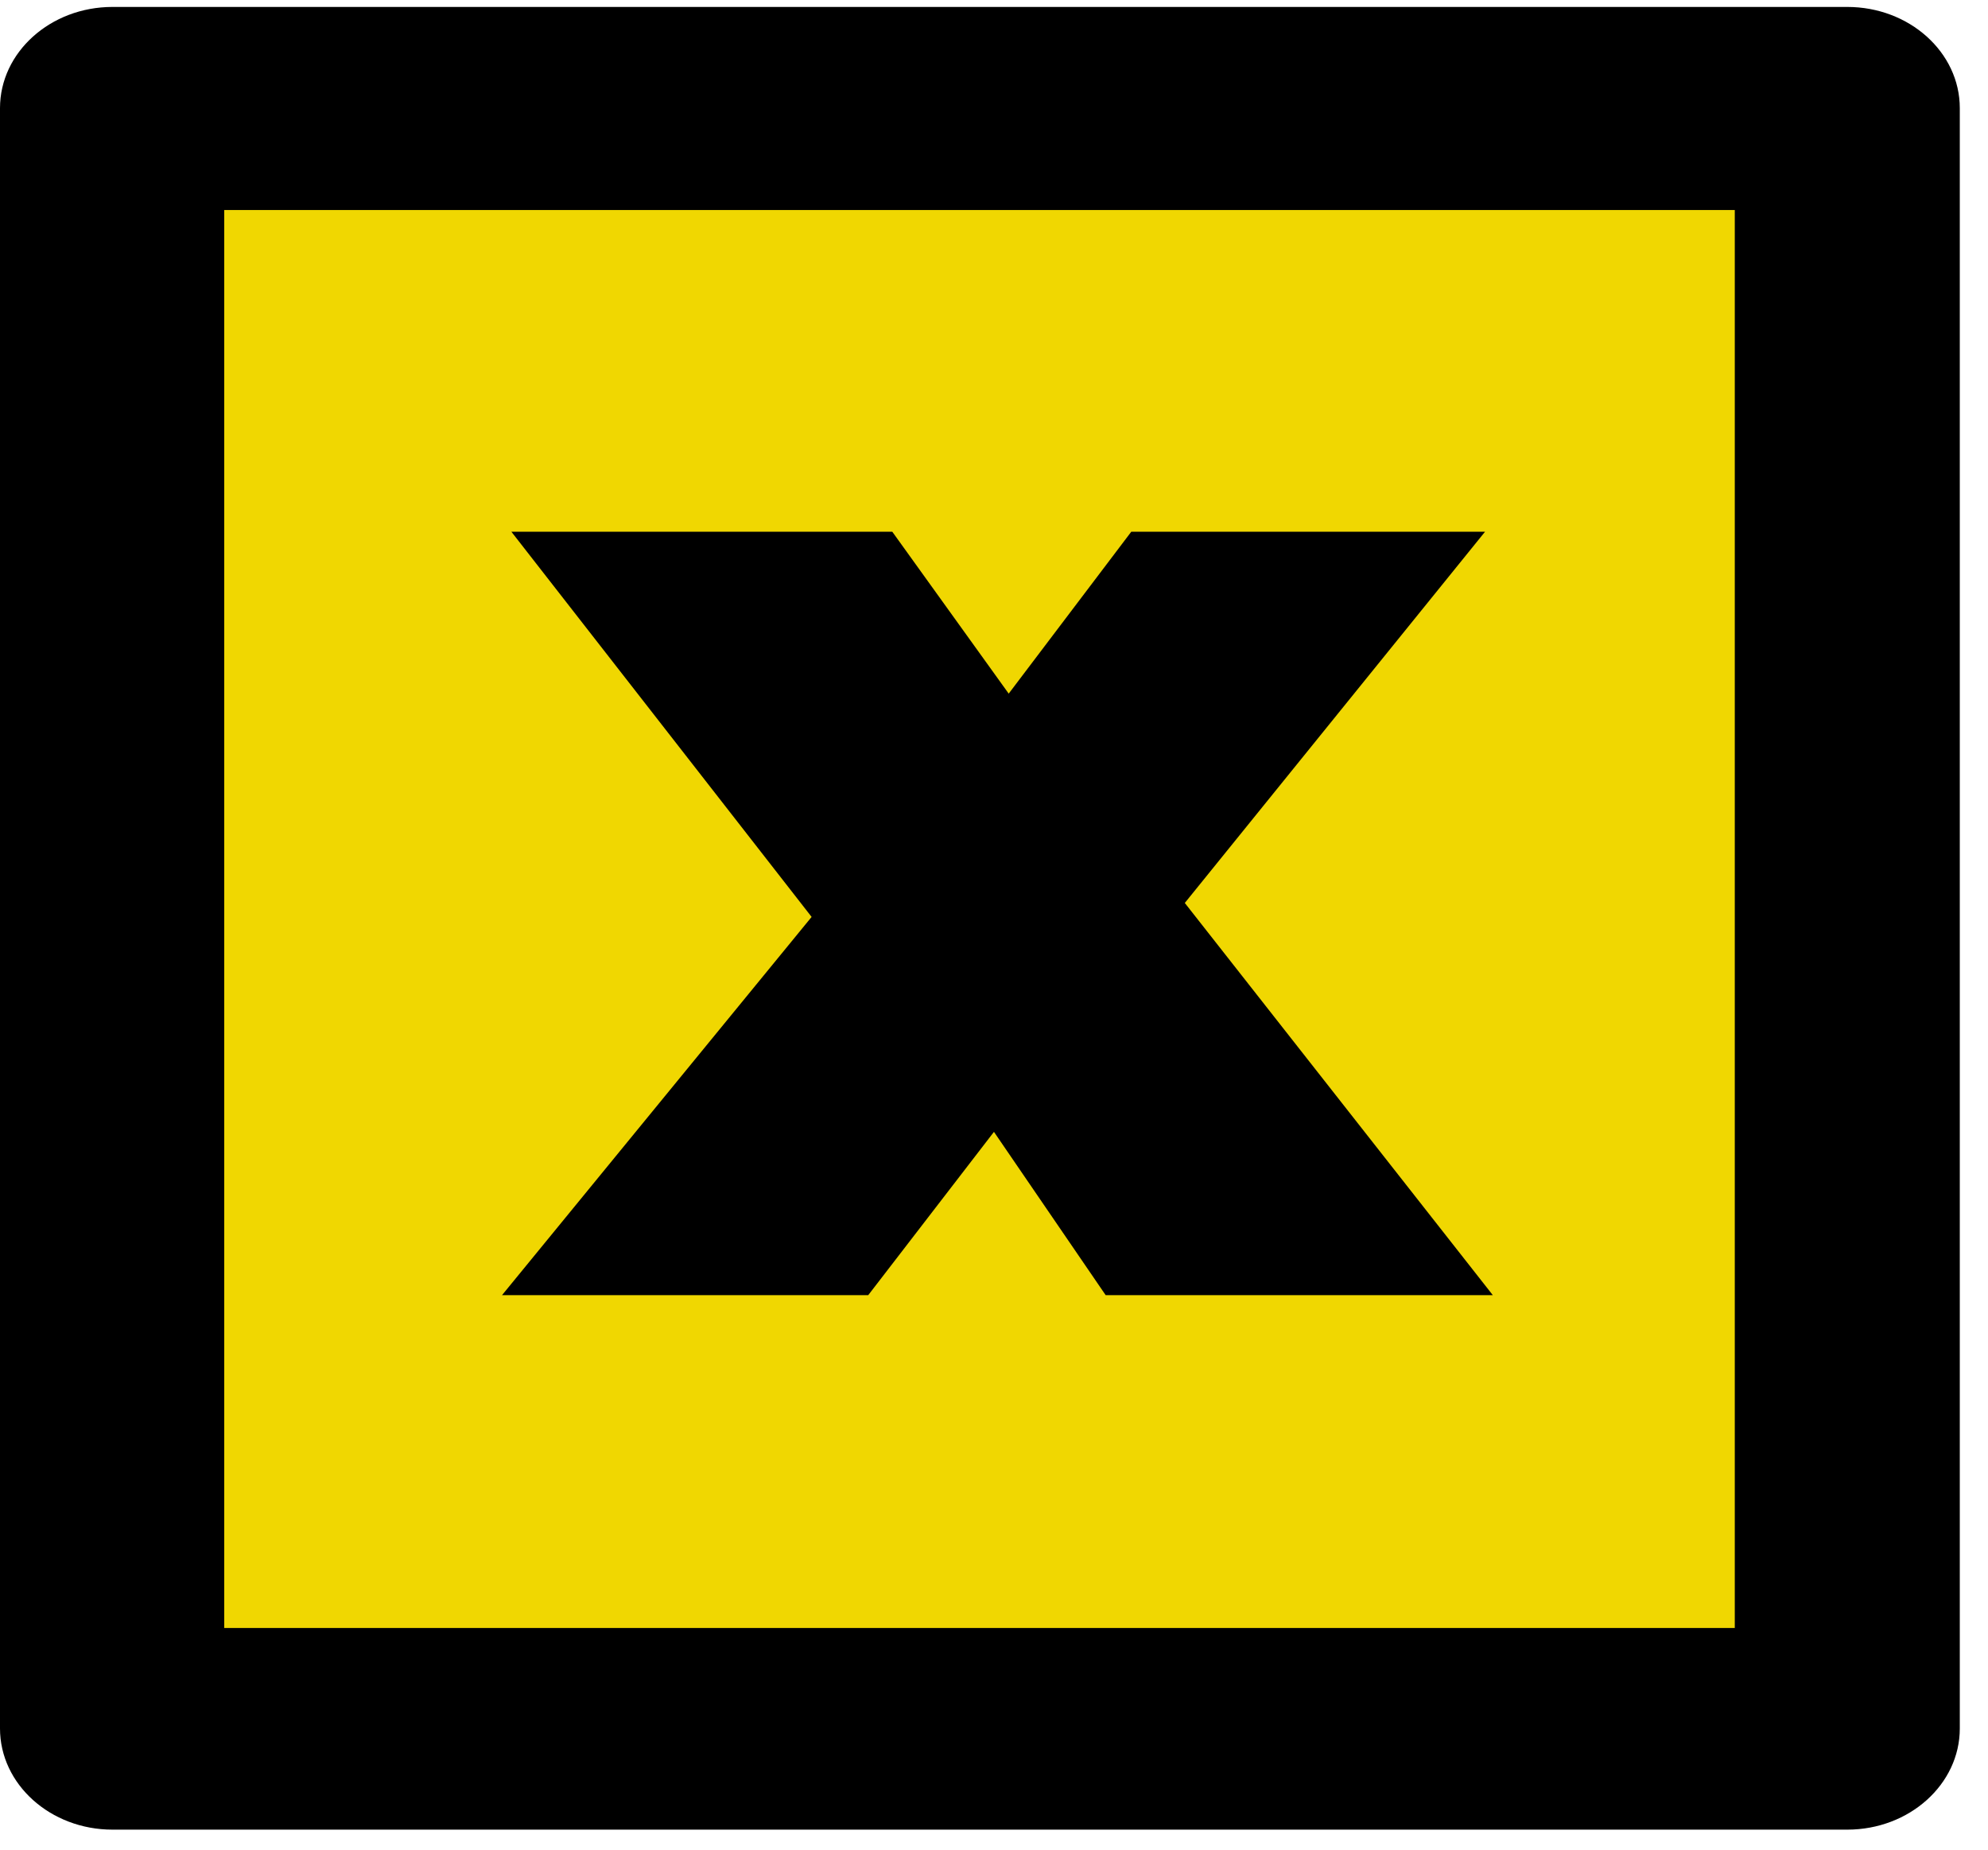
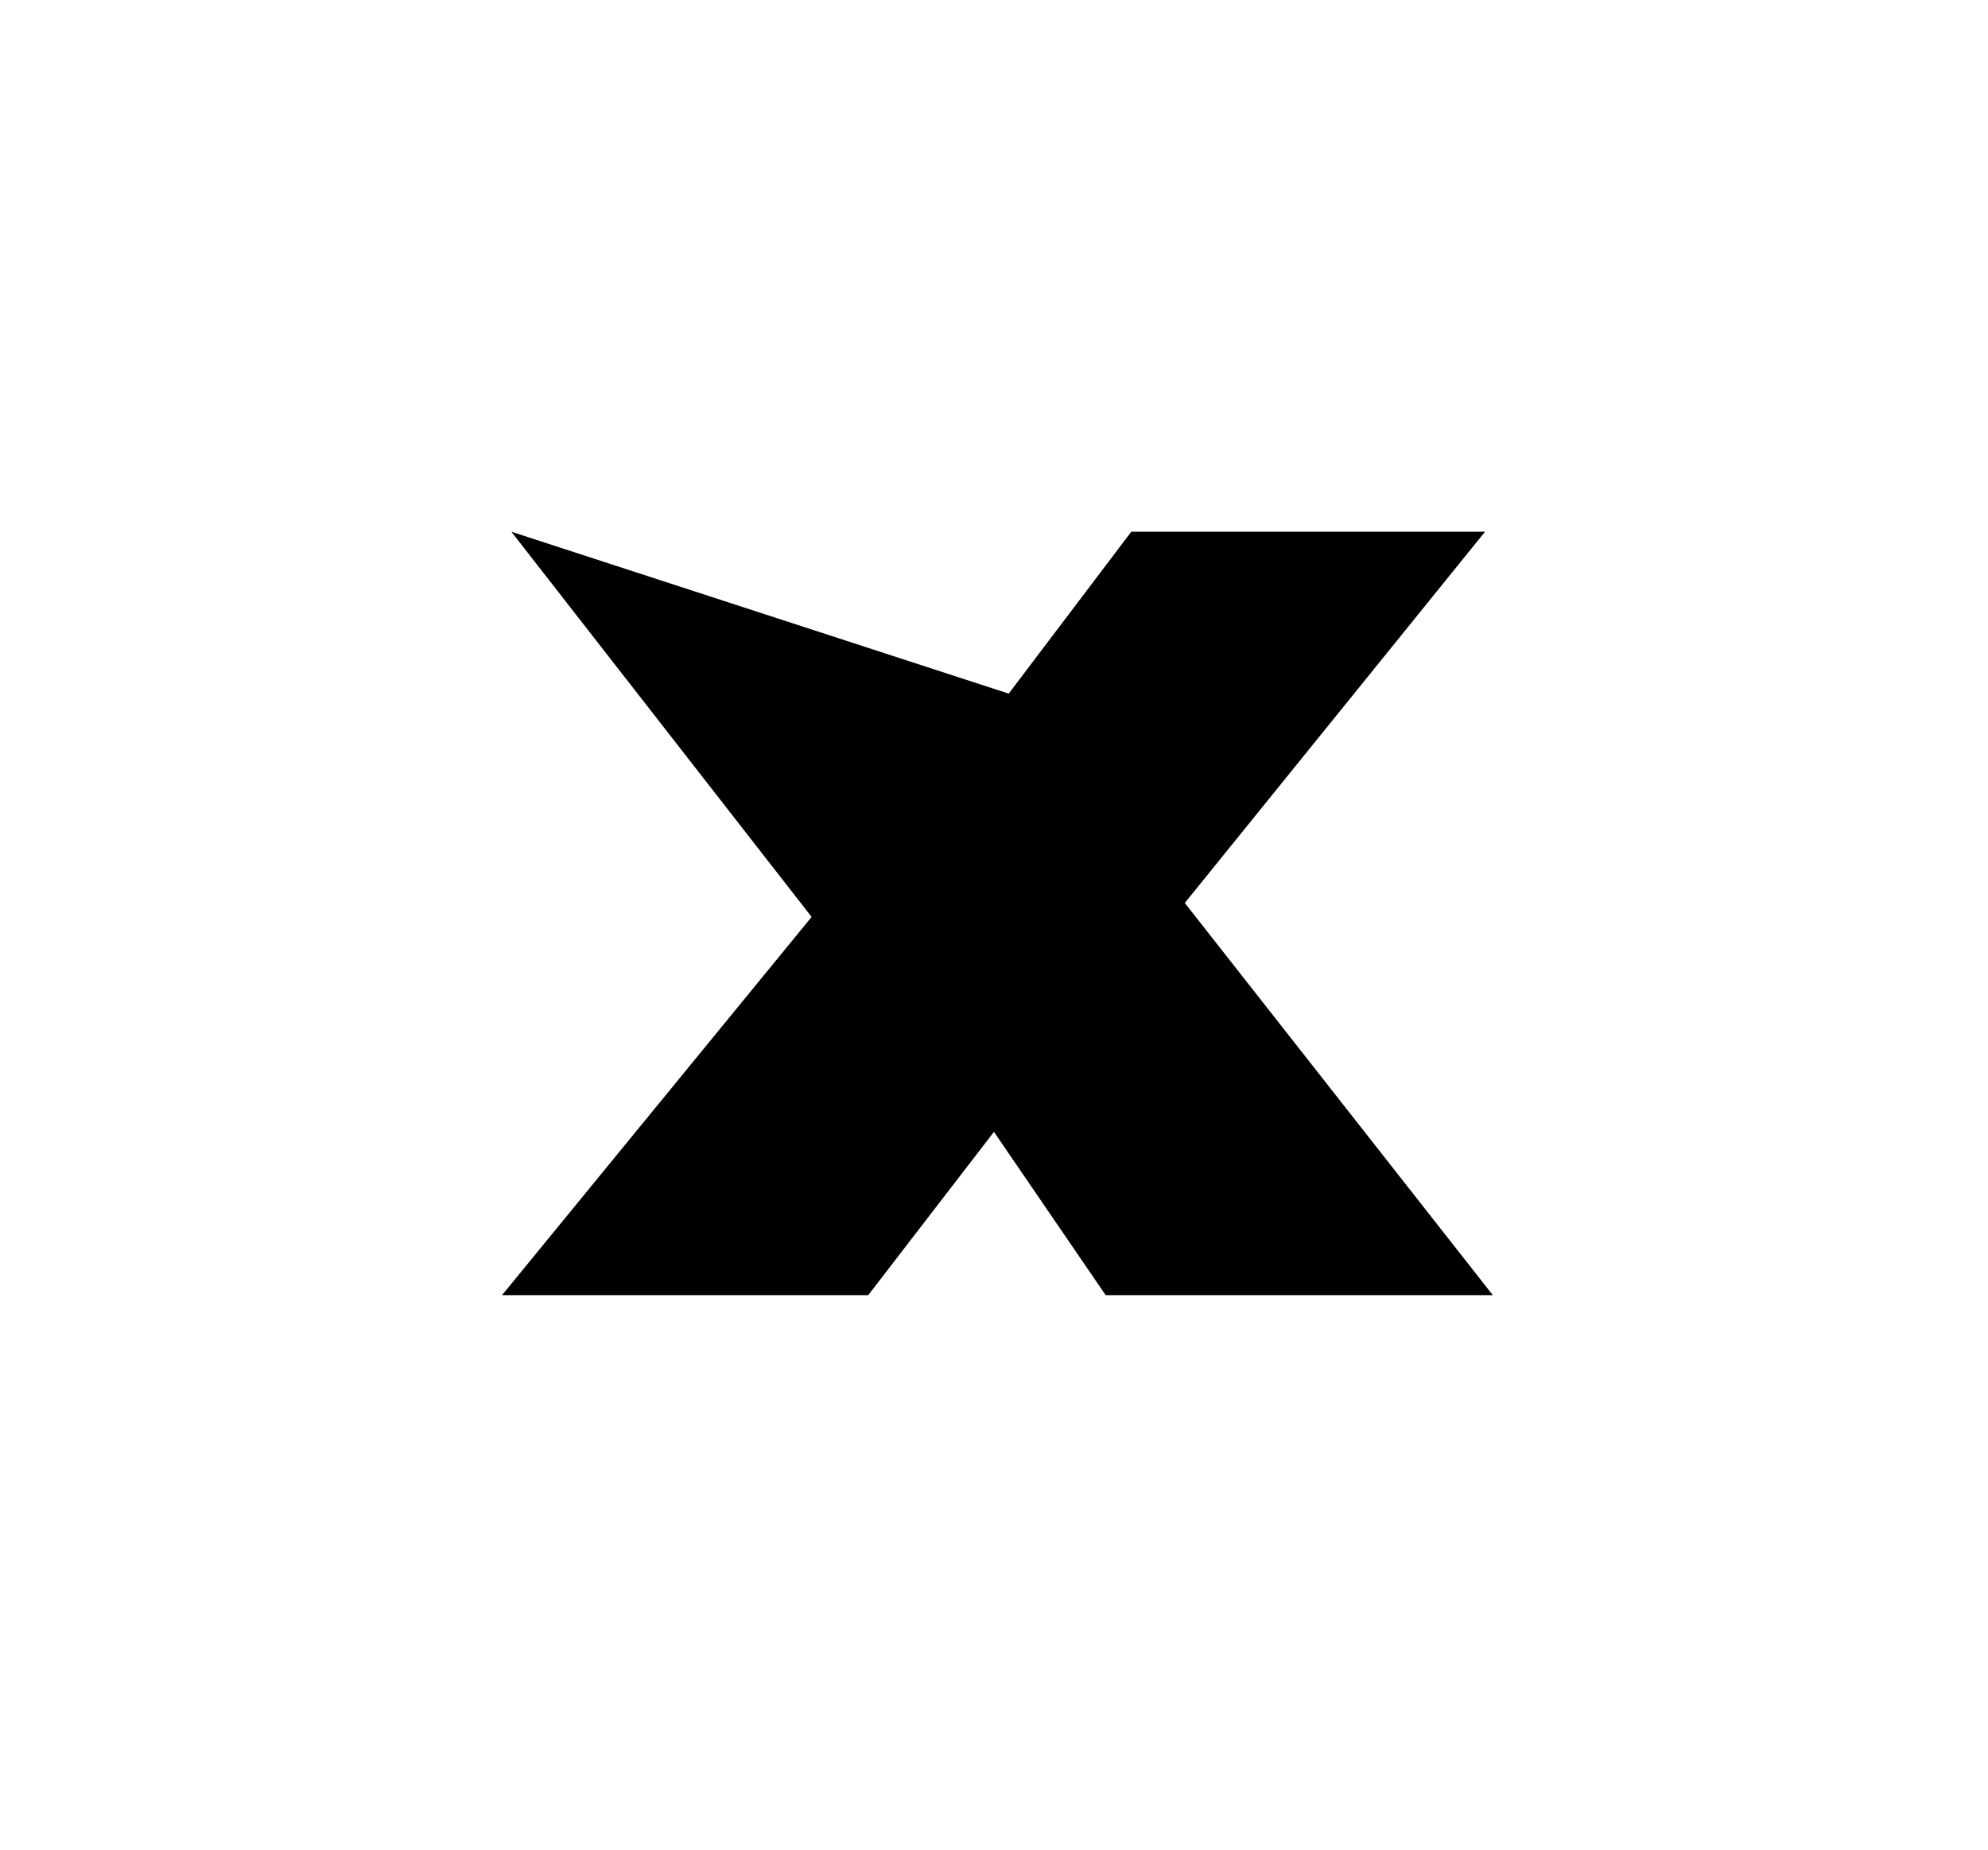
<svg xmlns="http://www.w3.org/2000/svg" width="43" height="40" viewBox="0 0 43 40" fill="none">
-   <path d="M39.97 2.339H2.43V37.379H39.97V2.339Z" fill="#F0D701" />
-   <path d="M39.956 39.567H2.433C1.091 39.567 0 38.586 0 37.379V2.339C0 1.131 1.091 0.15 2.433 0.15H39.956C41.299 0.15 42.39 1.131 42.39 2.339V37.379C42.39 38.586 41.299 39.567 39.956 39.567ZM4.85 35.206H37.523V4.542H4.85V35.206Z" fill="black" />
-   <path d="M23.915 28.008L21.499 24.477L18.78 28.008H10.859L17.555 19.829L11.061 11.499H19.3L21.818 15L24.469 11.499H32.121L25.627 19.527L32.289 28.008H23.915Z" fill="black" />
+   <path d="M23.915 28.008L21.499 24.477L18.78 28.008H10.859L17.555 19.829L11.061 11.499L21.818 15L24.469 11.499H32.121L25.627 19.527L32.289 28.008H23.915Z" fill="black" />
</svg>